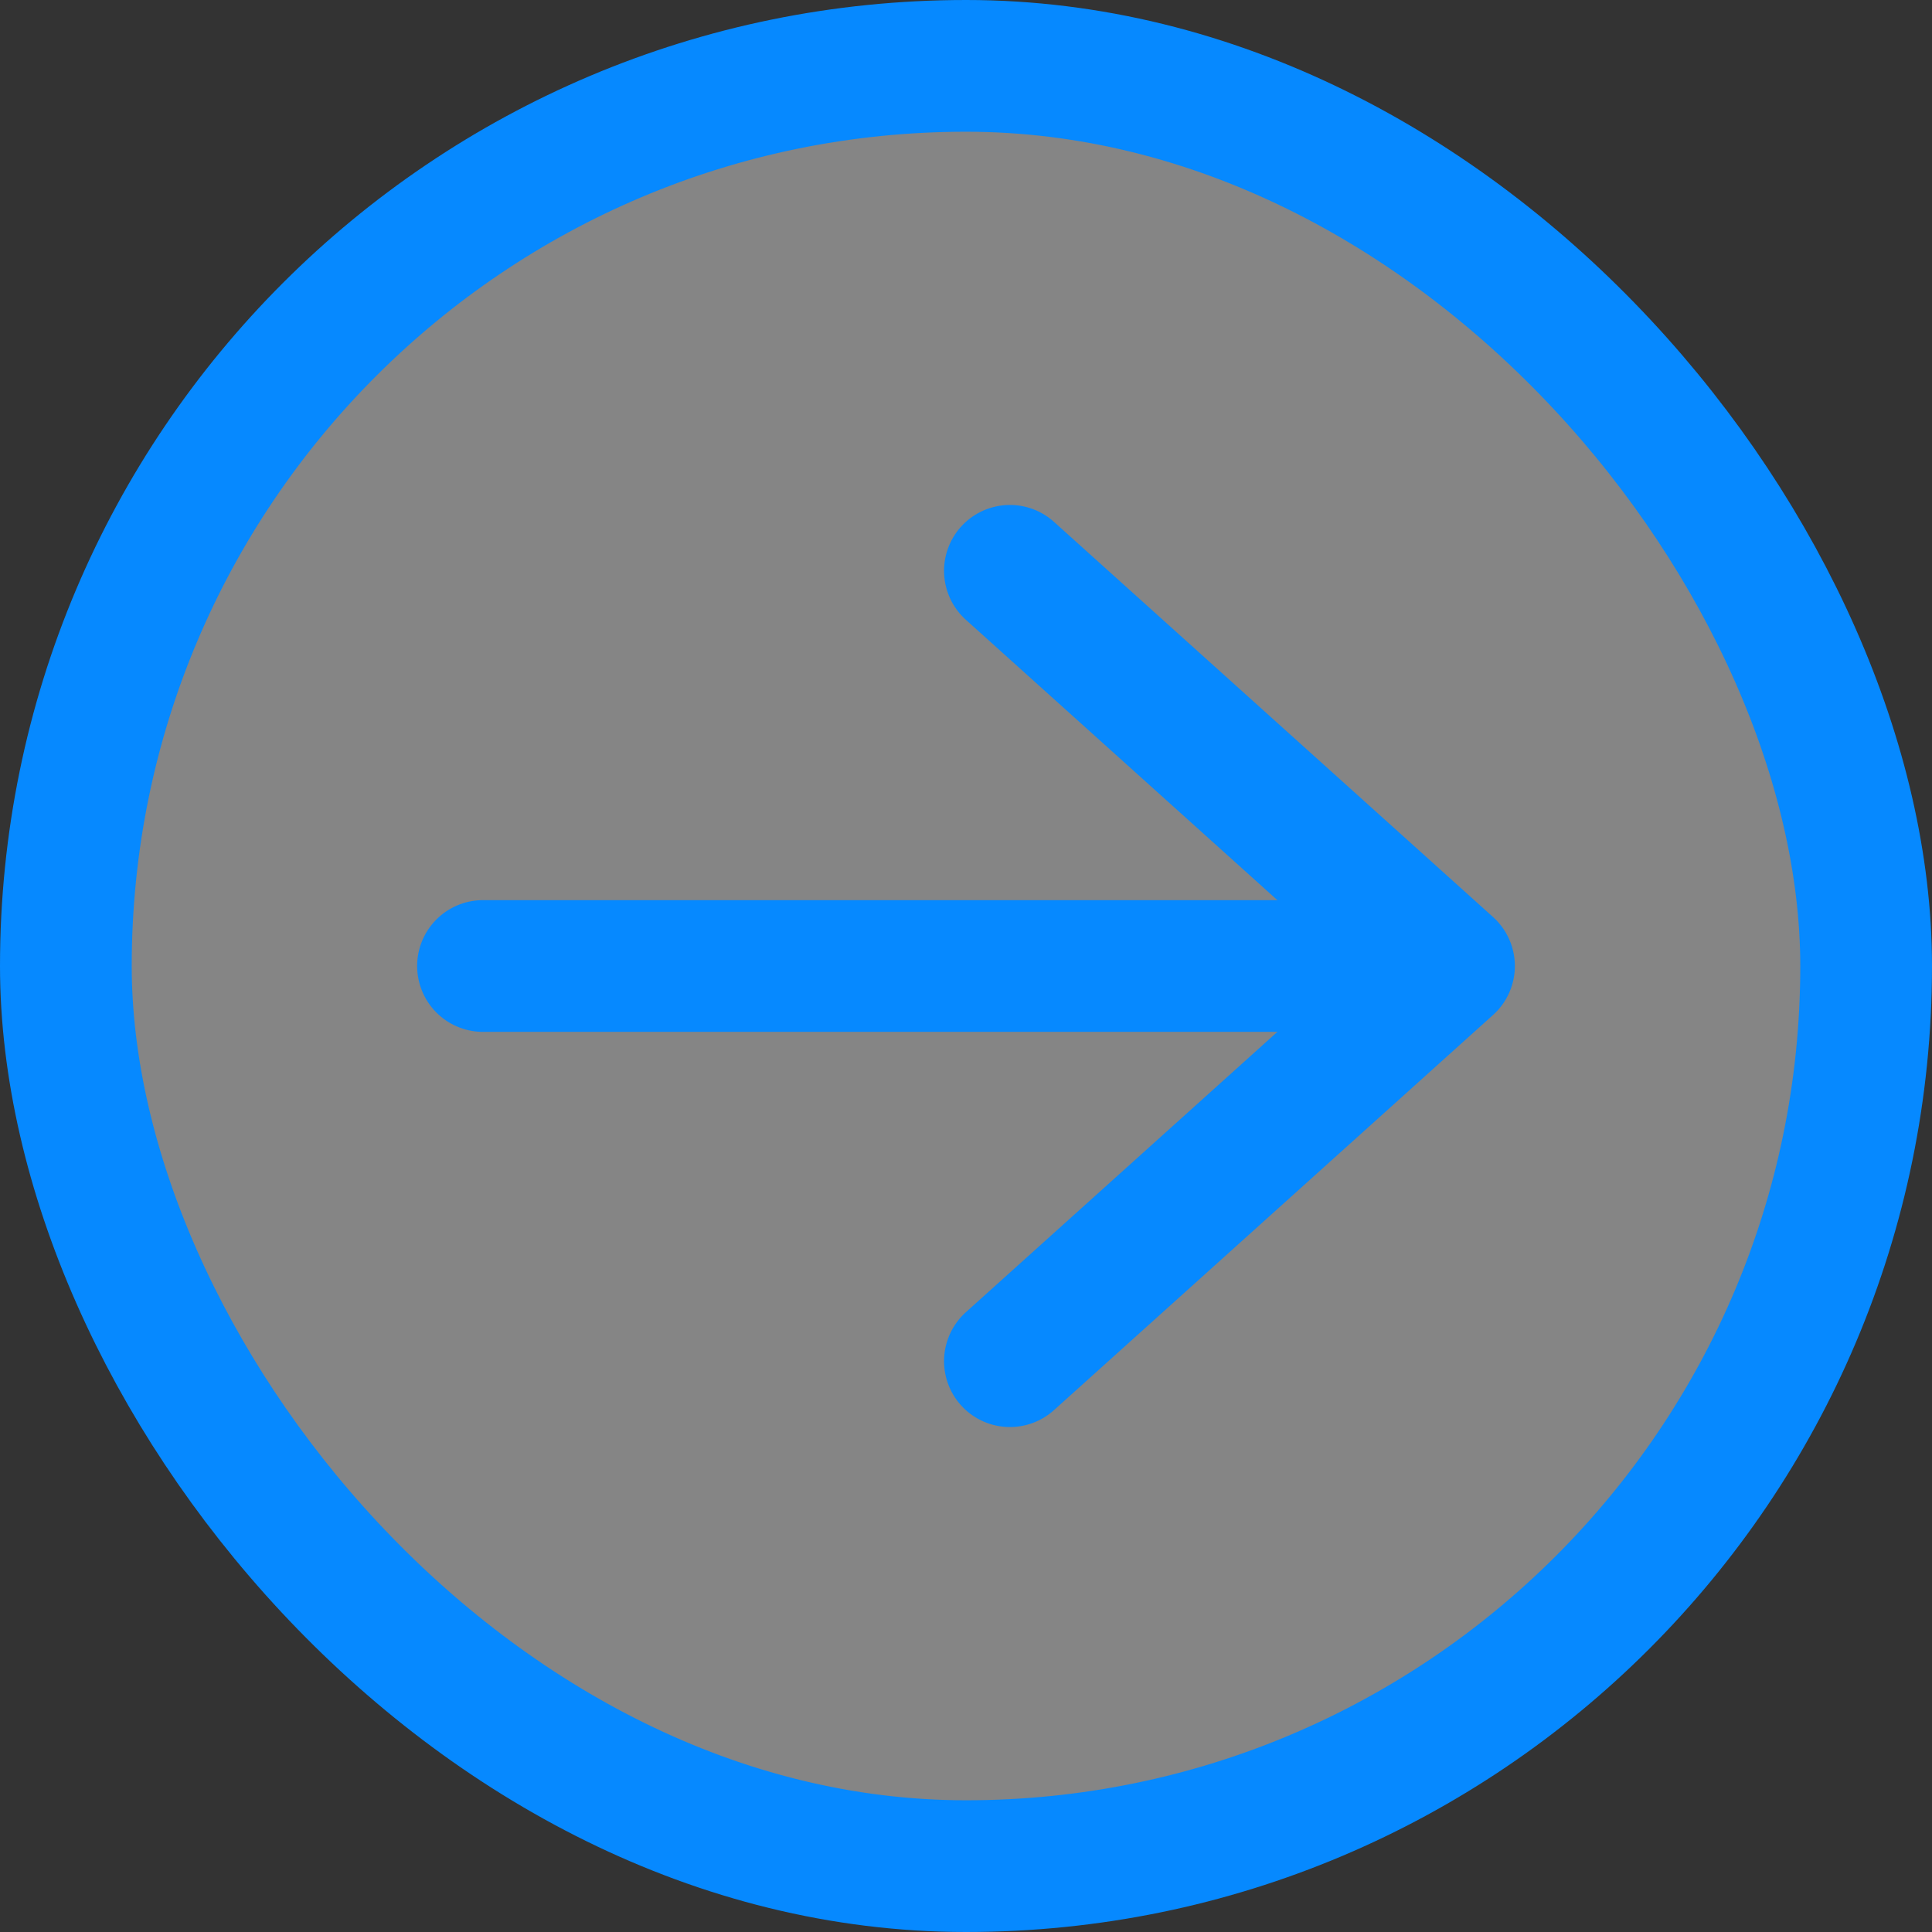
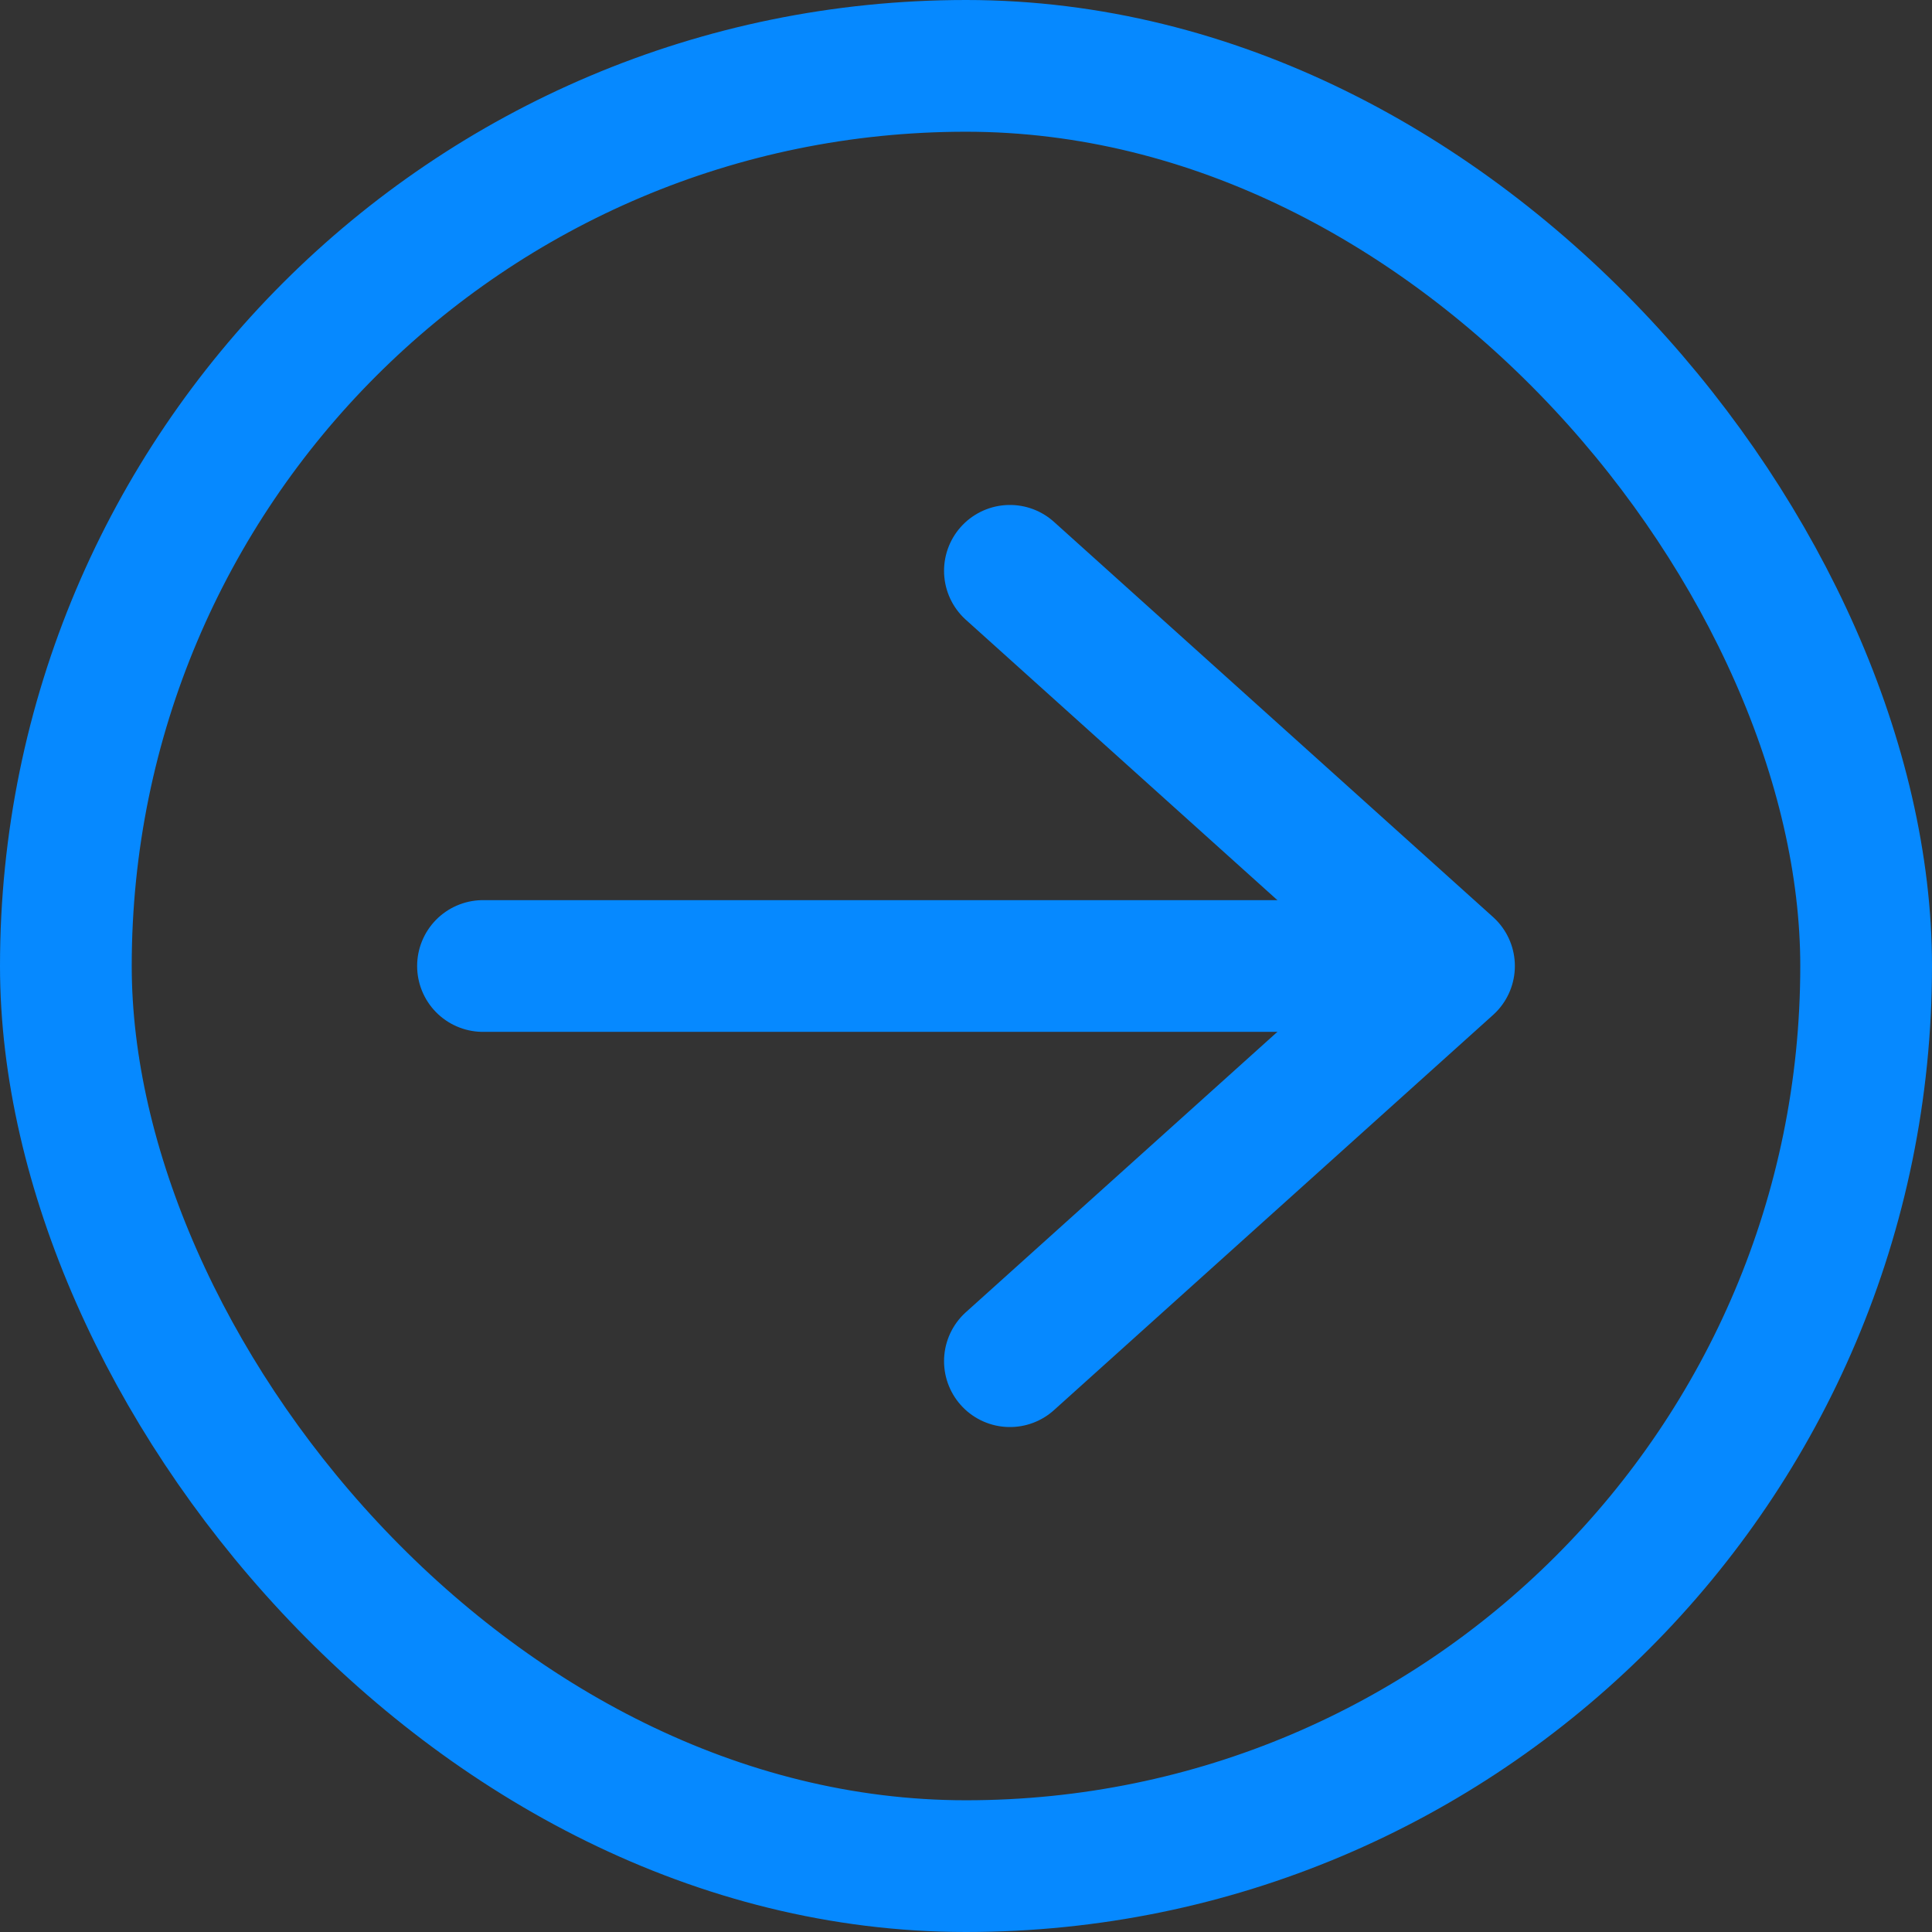
<svg xmlns="http://www.w3.org/2000/svg" width="22" height="22" viewBox="0 0 22 22" fill="none">
  <rect x="0" y="0" width="22" height="22" fill="#333333" stroke="none" />
-   <rect x="0.75" y="0.75" width="20.5" height="20.5" rx="10.25" fill="white" fill-opacity="0.4" />
  <path d="M5.5 11H16" stroke="#0689FF" stroke-width="1.5" stroke-linecap="round" stroke-linejoin="round" />
  <path d="M11.5 6.5L16.5 11L11.5 15.5" stroke="#0689FF" stroke-width="1.5" stroke-linecap="round" stroke-linejoin="round" />
  <rect x="0.75" y="0.75" width="20.5" height="20.5" rx="10.25" stroke="#0689FF" stroke-width="1.5" />
</svg>